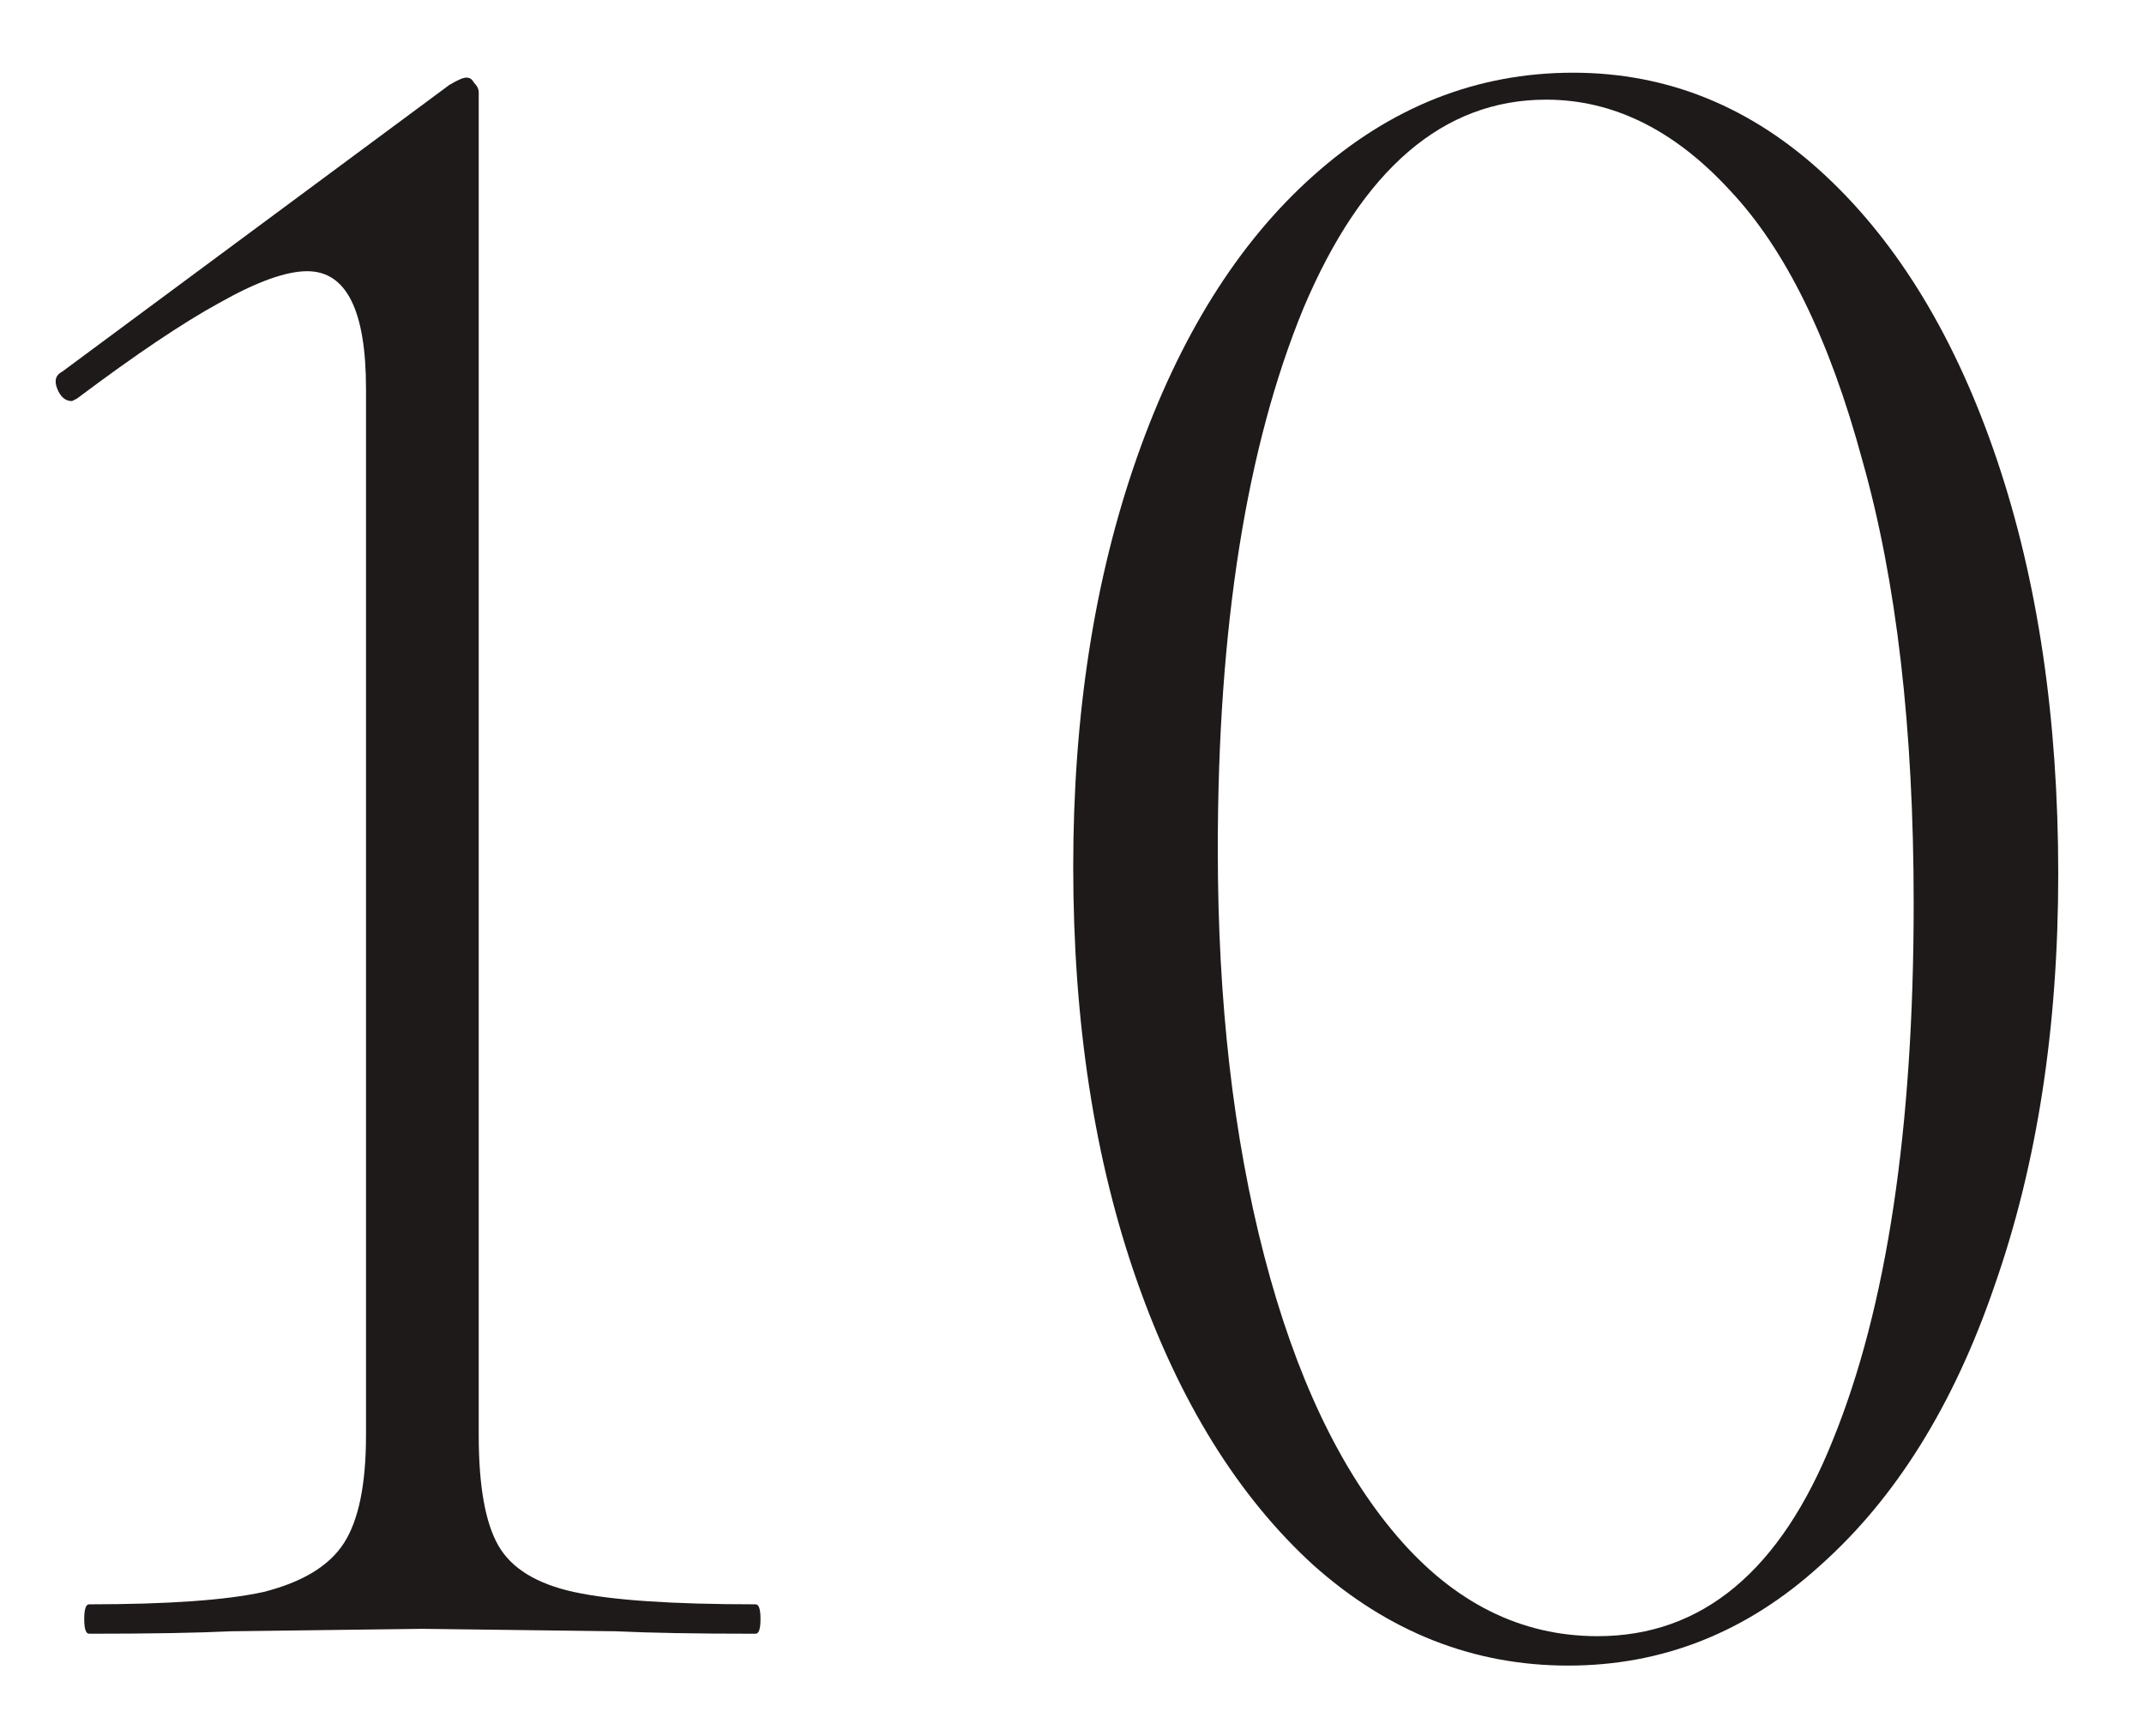
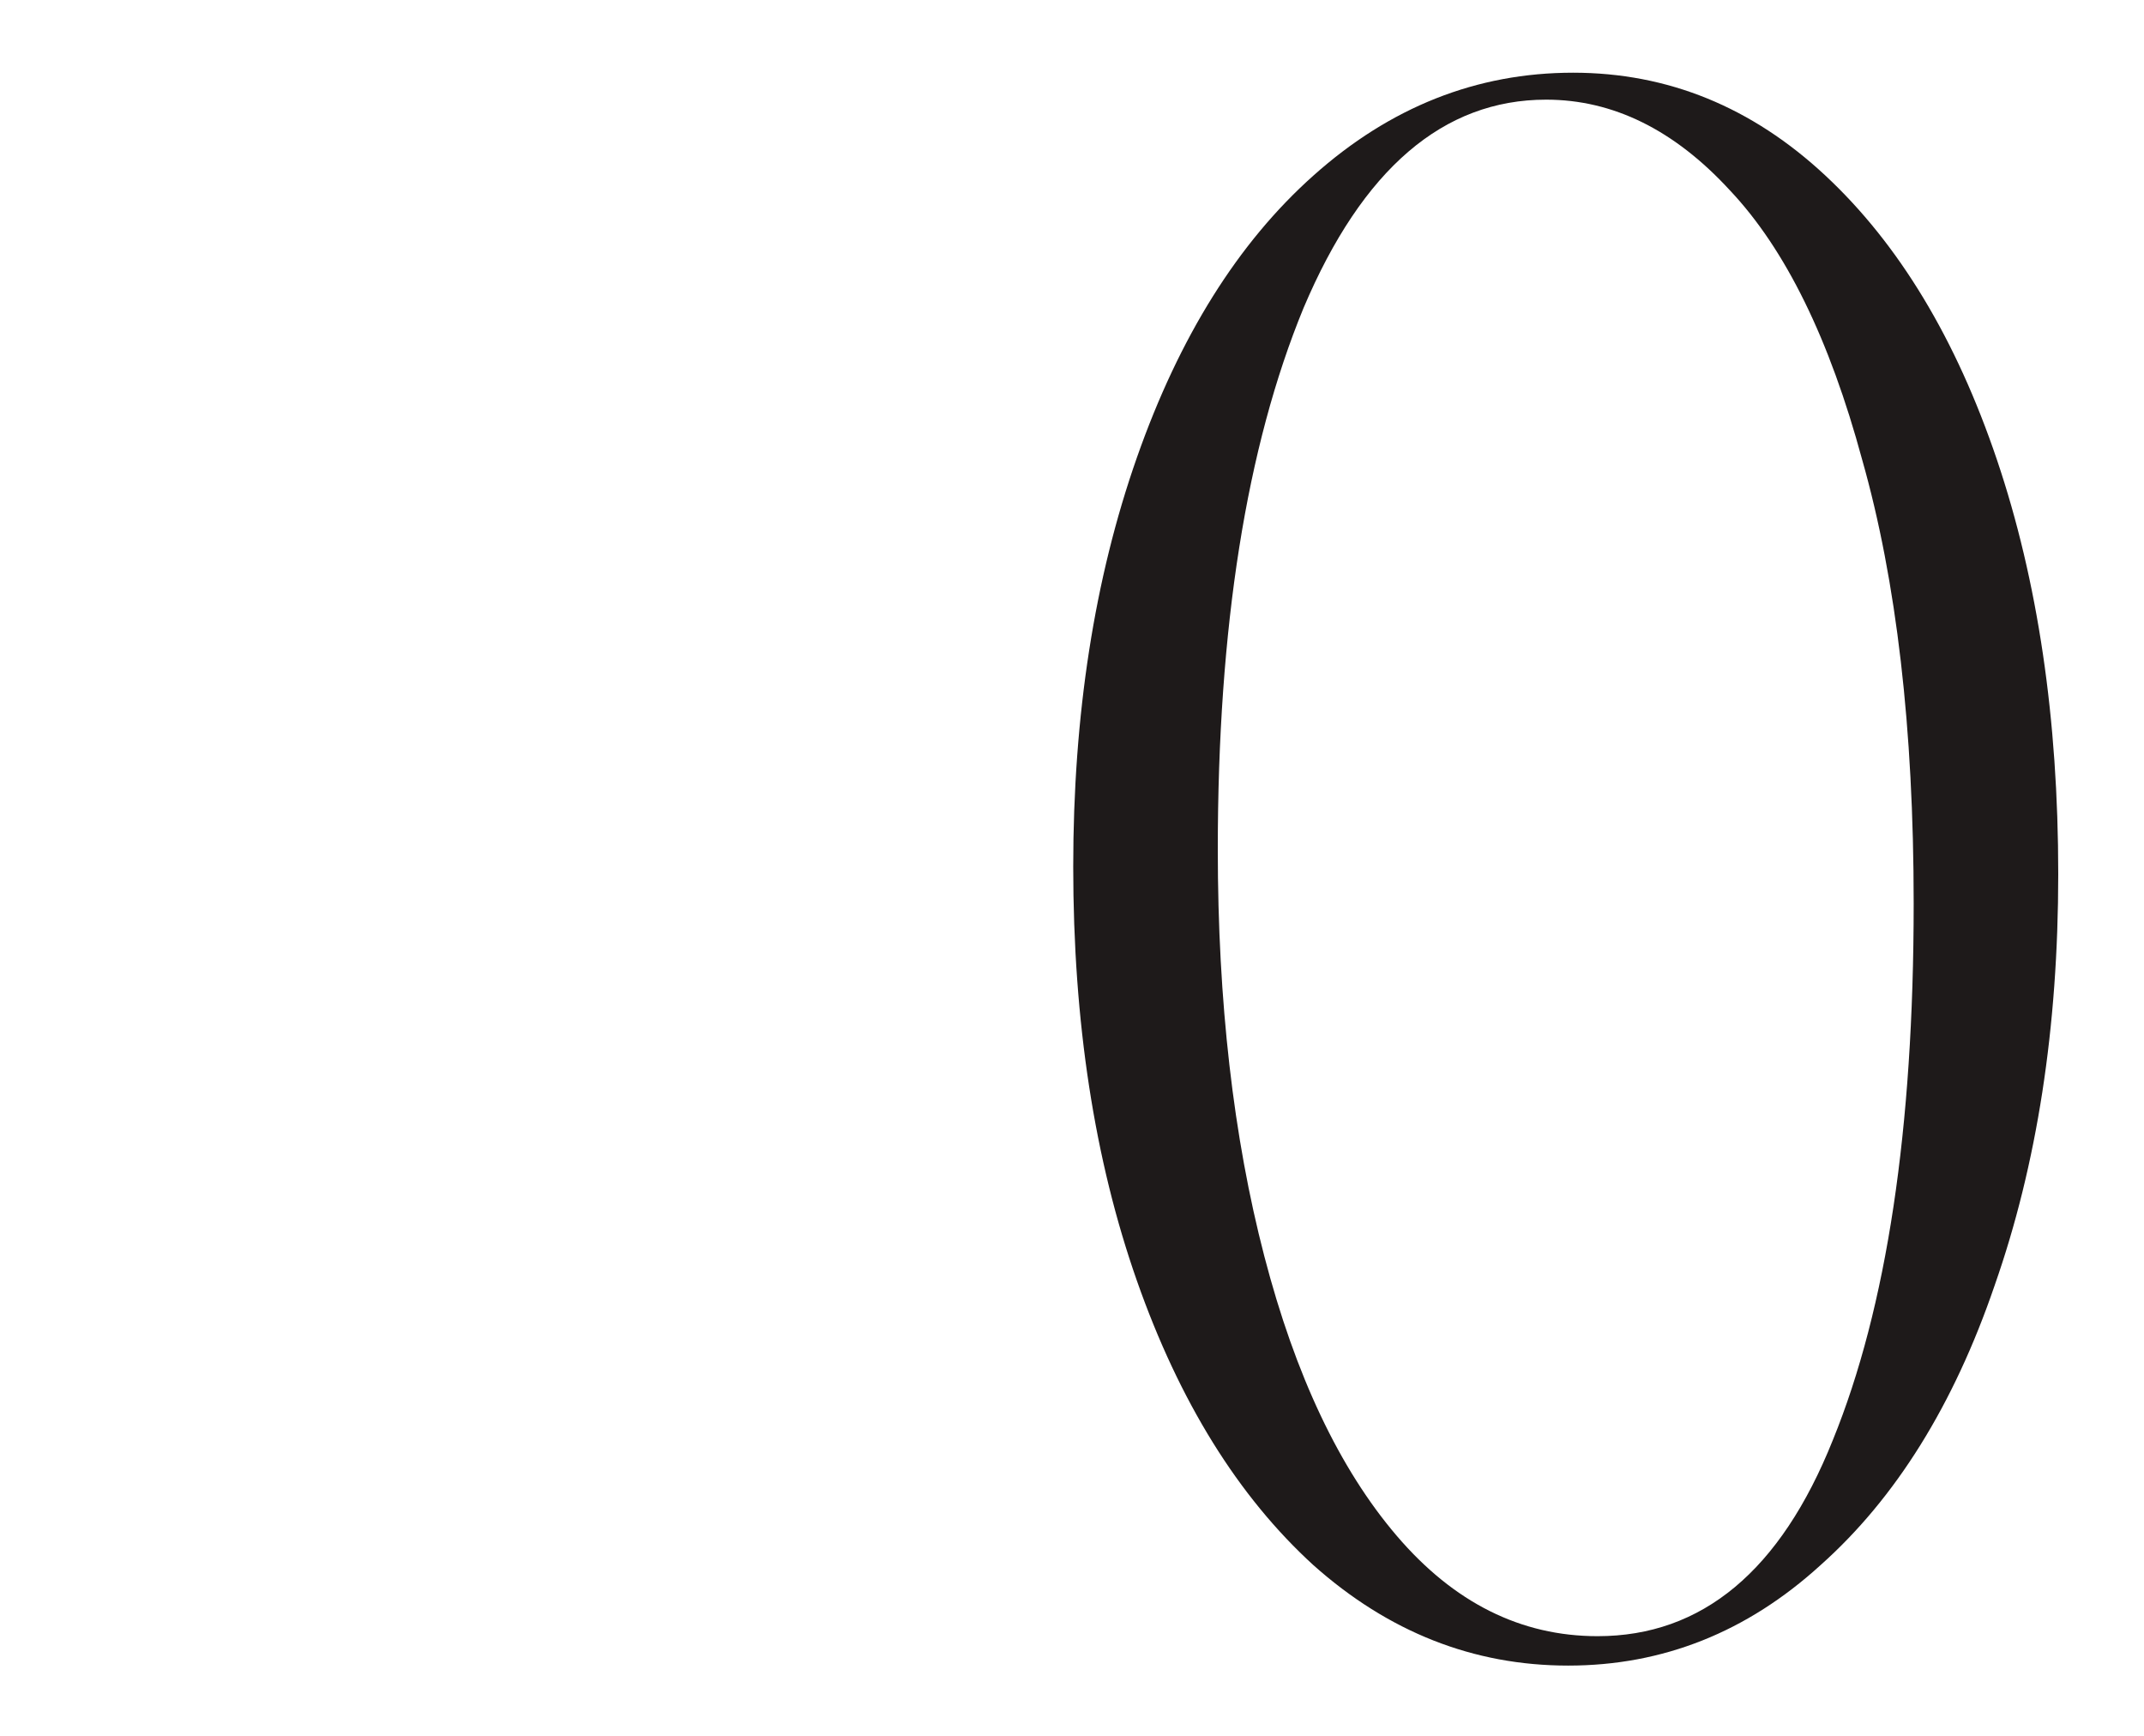
<svg xmlns="http://www.w3.org/2000/svg" width="21" height="17" viewBox="0 0 21 17" fill="none">
-   <path d="M0.873 16C0.841 16 0.825 15.952 0.825 15.856C0.825 15.76 0.841 15.712 0.873 15.712C1.641 15.712 2.209 15.672 2.577 15.592C2.961 15.496 3.225 15.336 3.369 15.112C3.513 14.888 3.585 14.536 3.585 14.056V3.808C3.585 3.04 3.393 2.656 3.009 2.656C2.801 2.656 2.513 2.76 2.145 2.968C1.793 3.16 1.329 3.472 0.753 3.904L0.705 3.928C0.641 3.928 0.593 3.888 0.561 3.808C0.529 3.728 0.545 3.672 0.609 3.64L4.401 0.832C4.481 0.784 4.537 0.76 4.569 0.76C4.601 0.76 4.625 0.776 4.641 0.808C4.673 0.84 4.689 0.872 4.689 0.904V14.056C4.689 14.552 4.753 14.912 4.881 15.136C5.009 15.36 5.257 15.512 5.625 15.592C5.993 15.672 6.585 15.712 7.401 15.712C7.433 15.712 7.449 15.76 7.449 15.856C7.449 15.952 7.433 16 7.401 16C6.825 16 6.369 15.992 6.033 15.976L4.137 15.952L2.265 15.976C1.929 15.992 1.465 16 0.873 16Z" fill="#1E1A1A" />
  <path d="M15.36 16.312C14.432 16.312 13.6 15.984 12.864 15.328C12.128 14.656 11.552 13.728 11.136 12.544C10.72 11.36 10.512 10.008 10.512 8.488C10.512 7 10.72 5.664 11.136 4.48C11.552 3.296 12.128 2.376 12.864 1.72C13.616 1.048 14.464 0.712 15.408 0.712C16.336 0.712 17.16 1.048 17.88 1.72C18.6 2.392 19.16 3.32 19.56 4.504C19.96 5.688 20.16 7.04 20.16 8.56C20.16 10.064 19.952 11.408 19.536 12.592C19.136 13.76 18.568 14.672 17.832 15.328C17.112 15.984 16.288 16.312 15.36 16.312ZM15.648 16.024C16.672 16.024 17.44 15.384 17.952 14.104C18.48 12.808 18.744 11.056 18.744 8.848C18.744 7.136 18.576 5.688 18.24 4.504C17.92 3.32 17.488 2.44 16.944 1.864C16.4 1.272 15.8 0.976 15.144 0.976C14.136 0.976 13.344 1.656 12.768 3.016C12.208 4.376 11.928 6.144 11.928 8.32C11.928 9.808 12.08 11.136 12.384 12.304C12.688 13.472 13.12 14.384 13.68 15.04C14.24 15.696 14.896 16.024 15.648 16.024Z" fill="#1E1A1A" />
</svg>